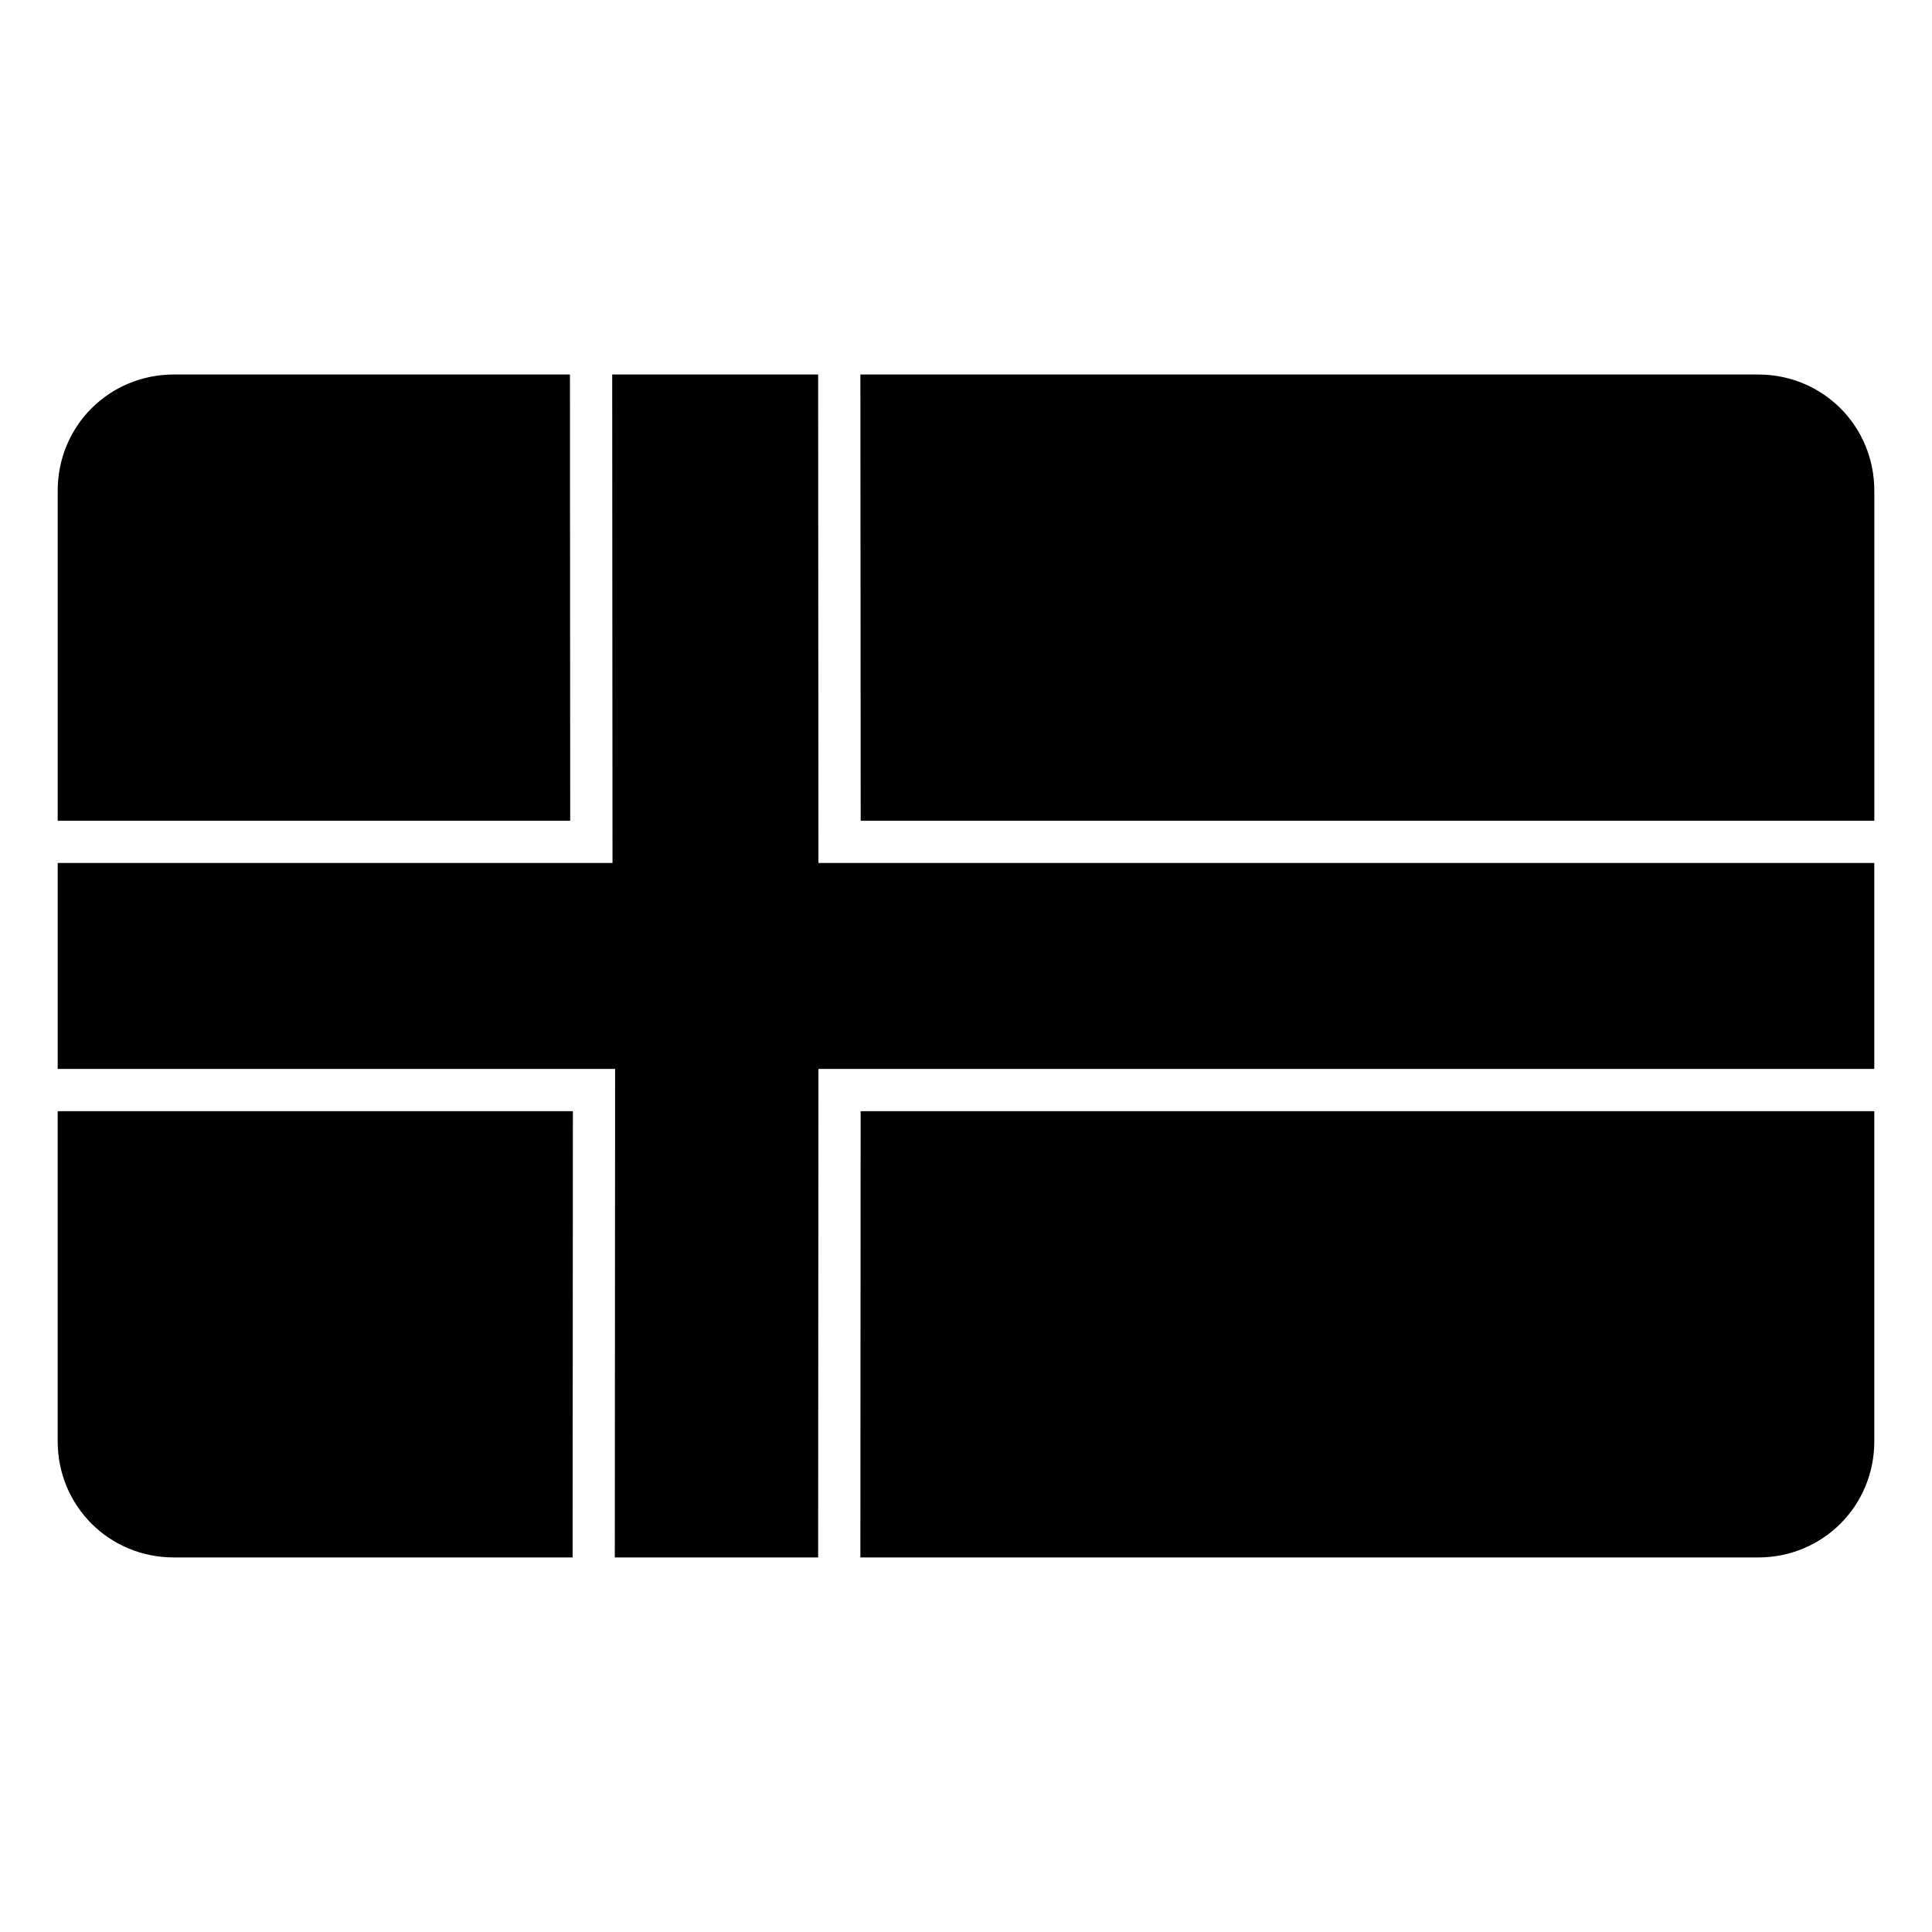
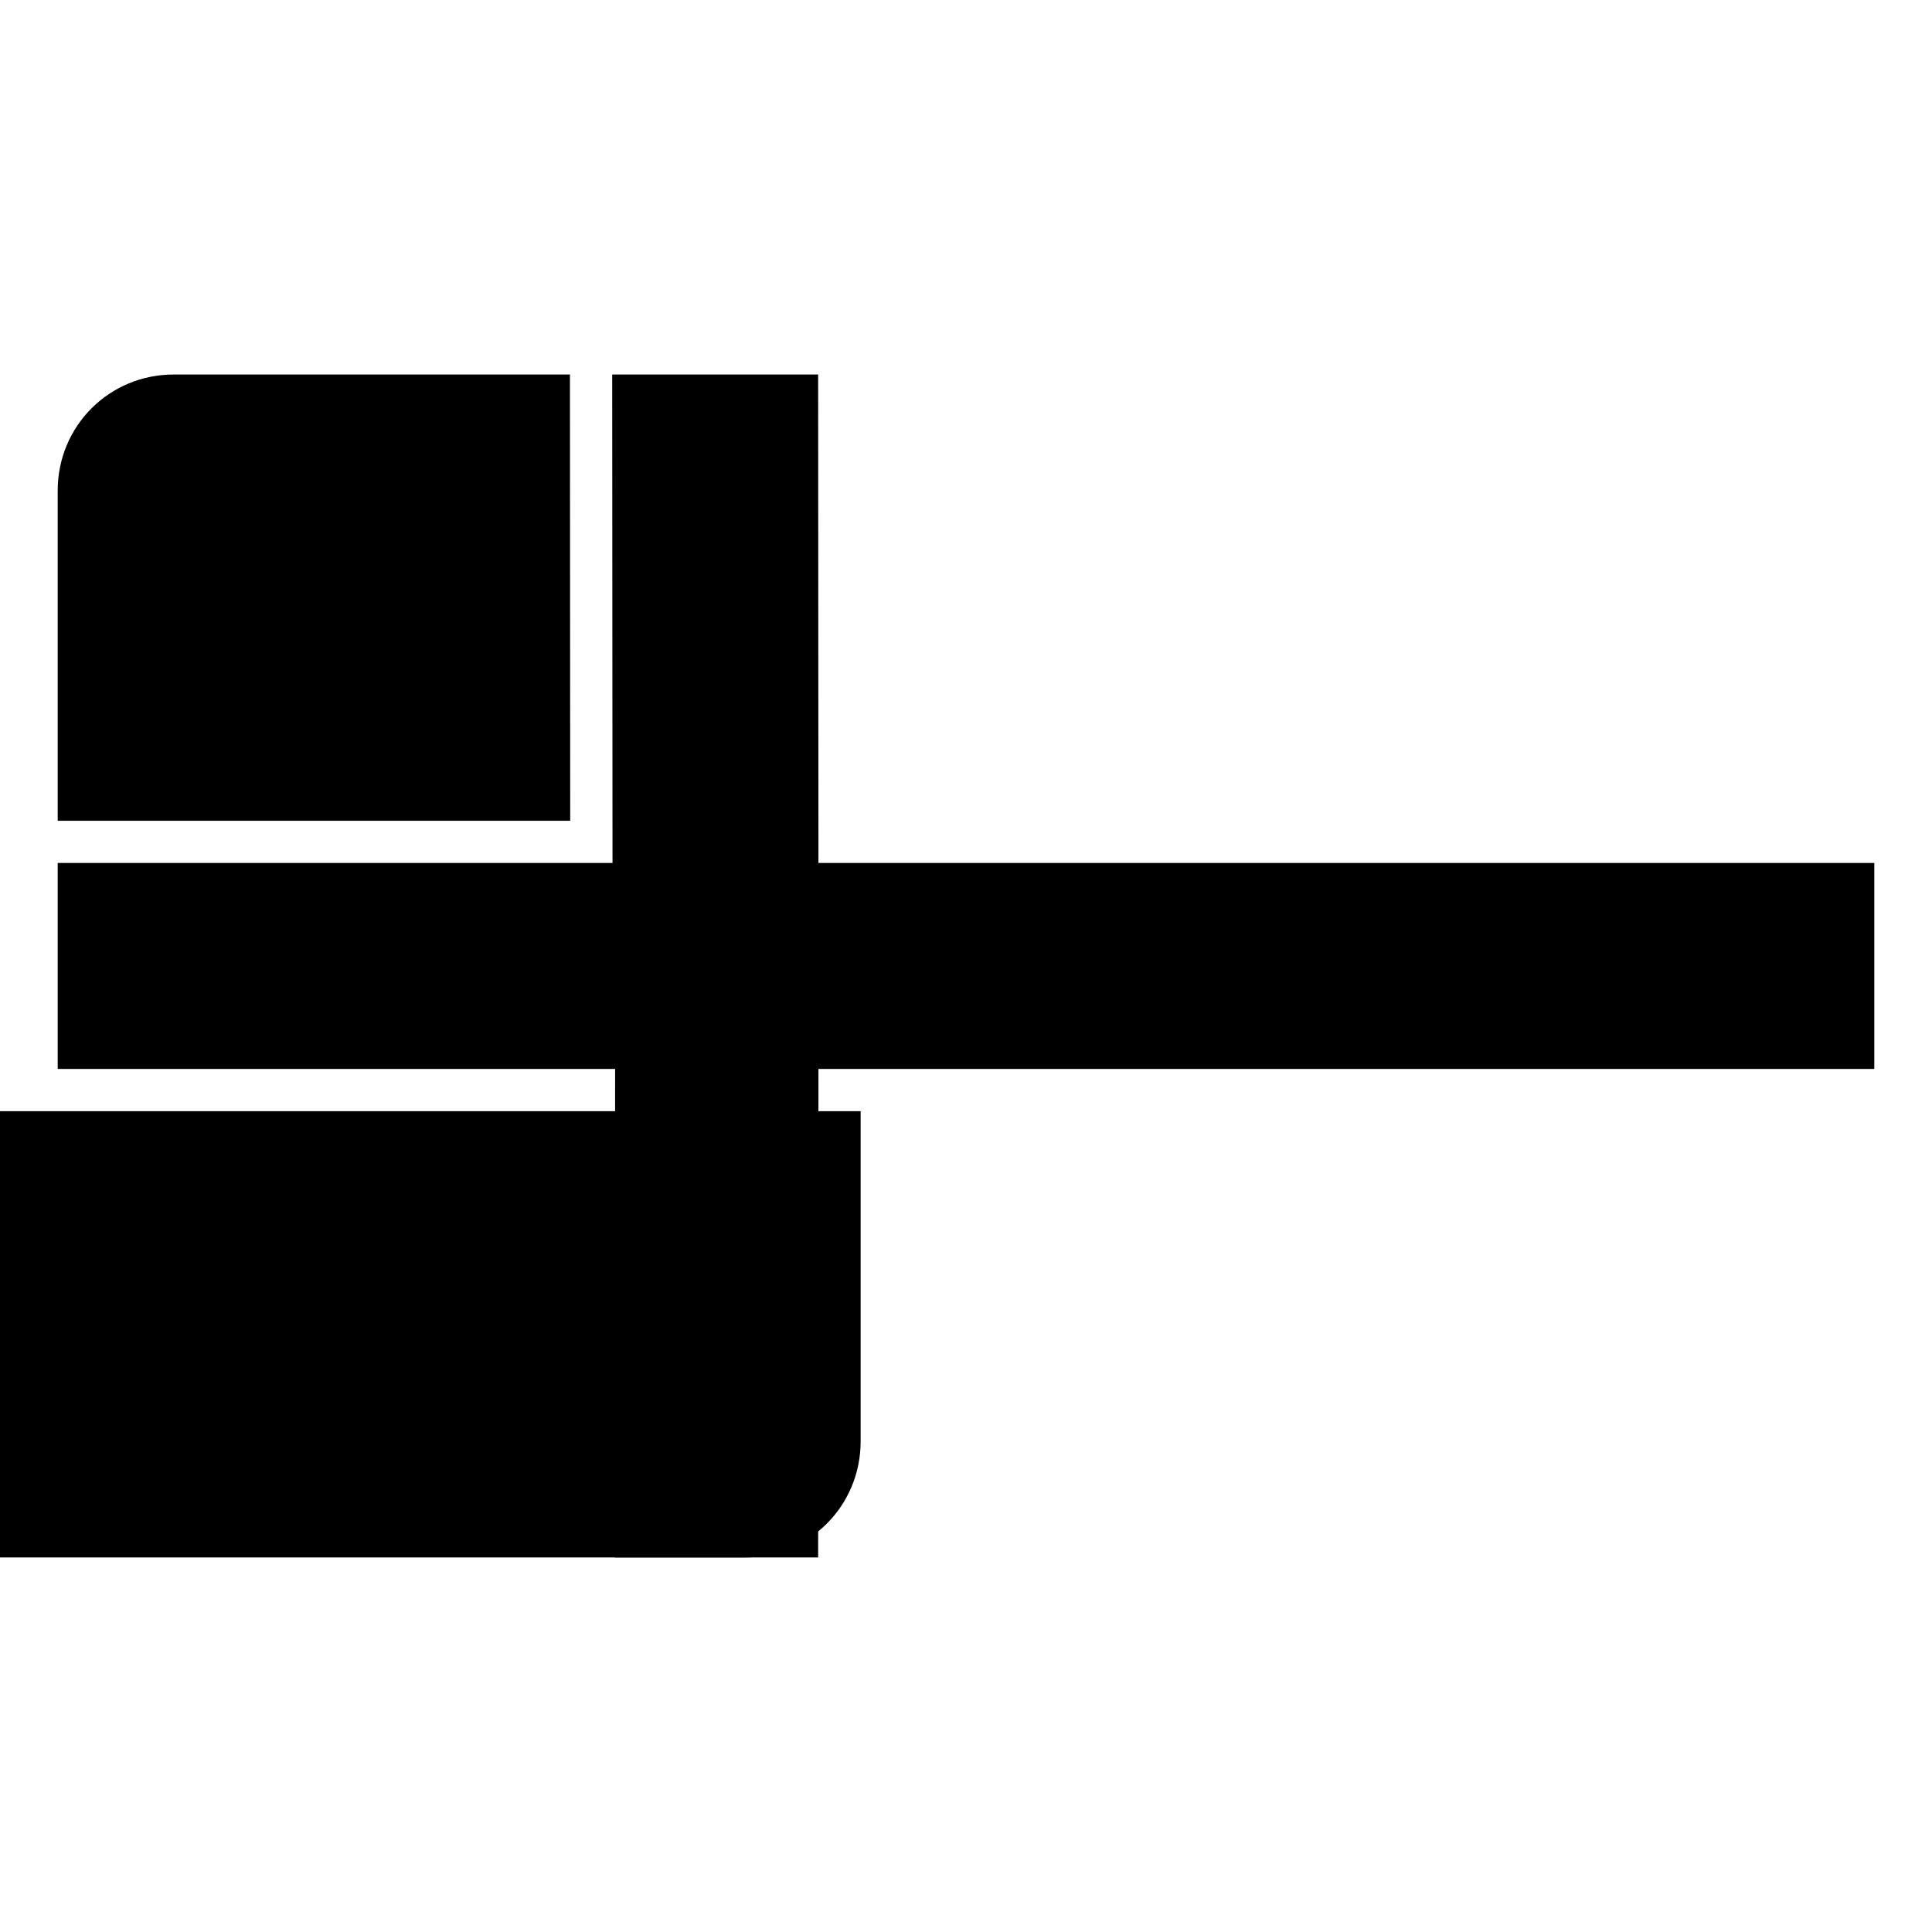
<svg xmlns="http://www.w3.org/2000/svg" fill="#000000" width="800px" height="800px" version="1.1" viewBox="144 144 512 512">
  <g fill-rule="evenodd">
    <path d="m190.08 243.25h104.96l0.07 118.26h-135.82v-87.469c0-17.152 13.637-30.793 30.793-30.793z" />
    <path d="m306.23 243.25h54.586l0.082 129.45h279.81v54.586h-279.81l-0.082 129.45h-53.887l0.082-129.45h-147.72v-54.586h147.03l-0.082-129.45z" />
-     <path d="m372.01 243.25h237.91c17.152 0 30.793 13.637 30.793 30.793v87.469h-268.62z" />
-     <path d="m159.29 438.48h136.53l-0.07 118.26h-105.67c-17.152 0-30.793-13.637-30.793-30.793v-87.469z" />
-     <path d="m372.08 438.48h268.63v87.469c0 17.152-13.637 30.793-30.793 30.793h-237.91l0.07-118.26z" />
+     <path d="m372.08 438.48v87.469c0 17.152-13.637 30.793-30.793 30.793h-237.91l0.07-118.26z" />
  </g>
</svg>